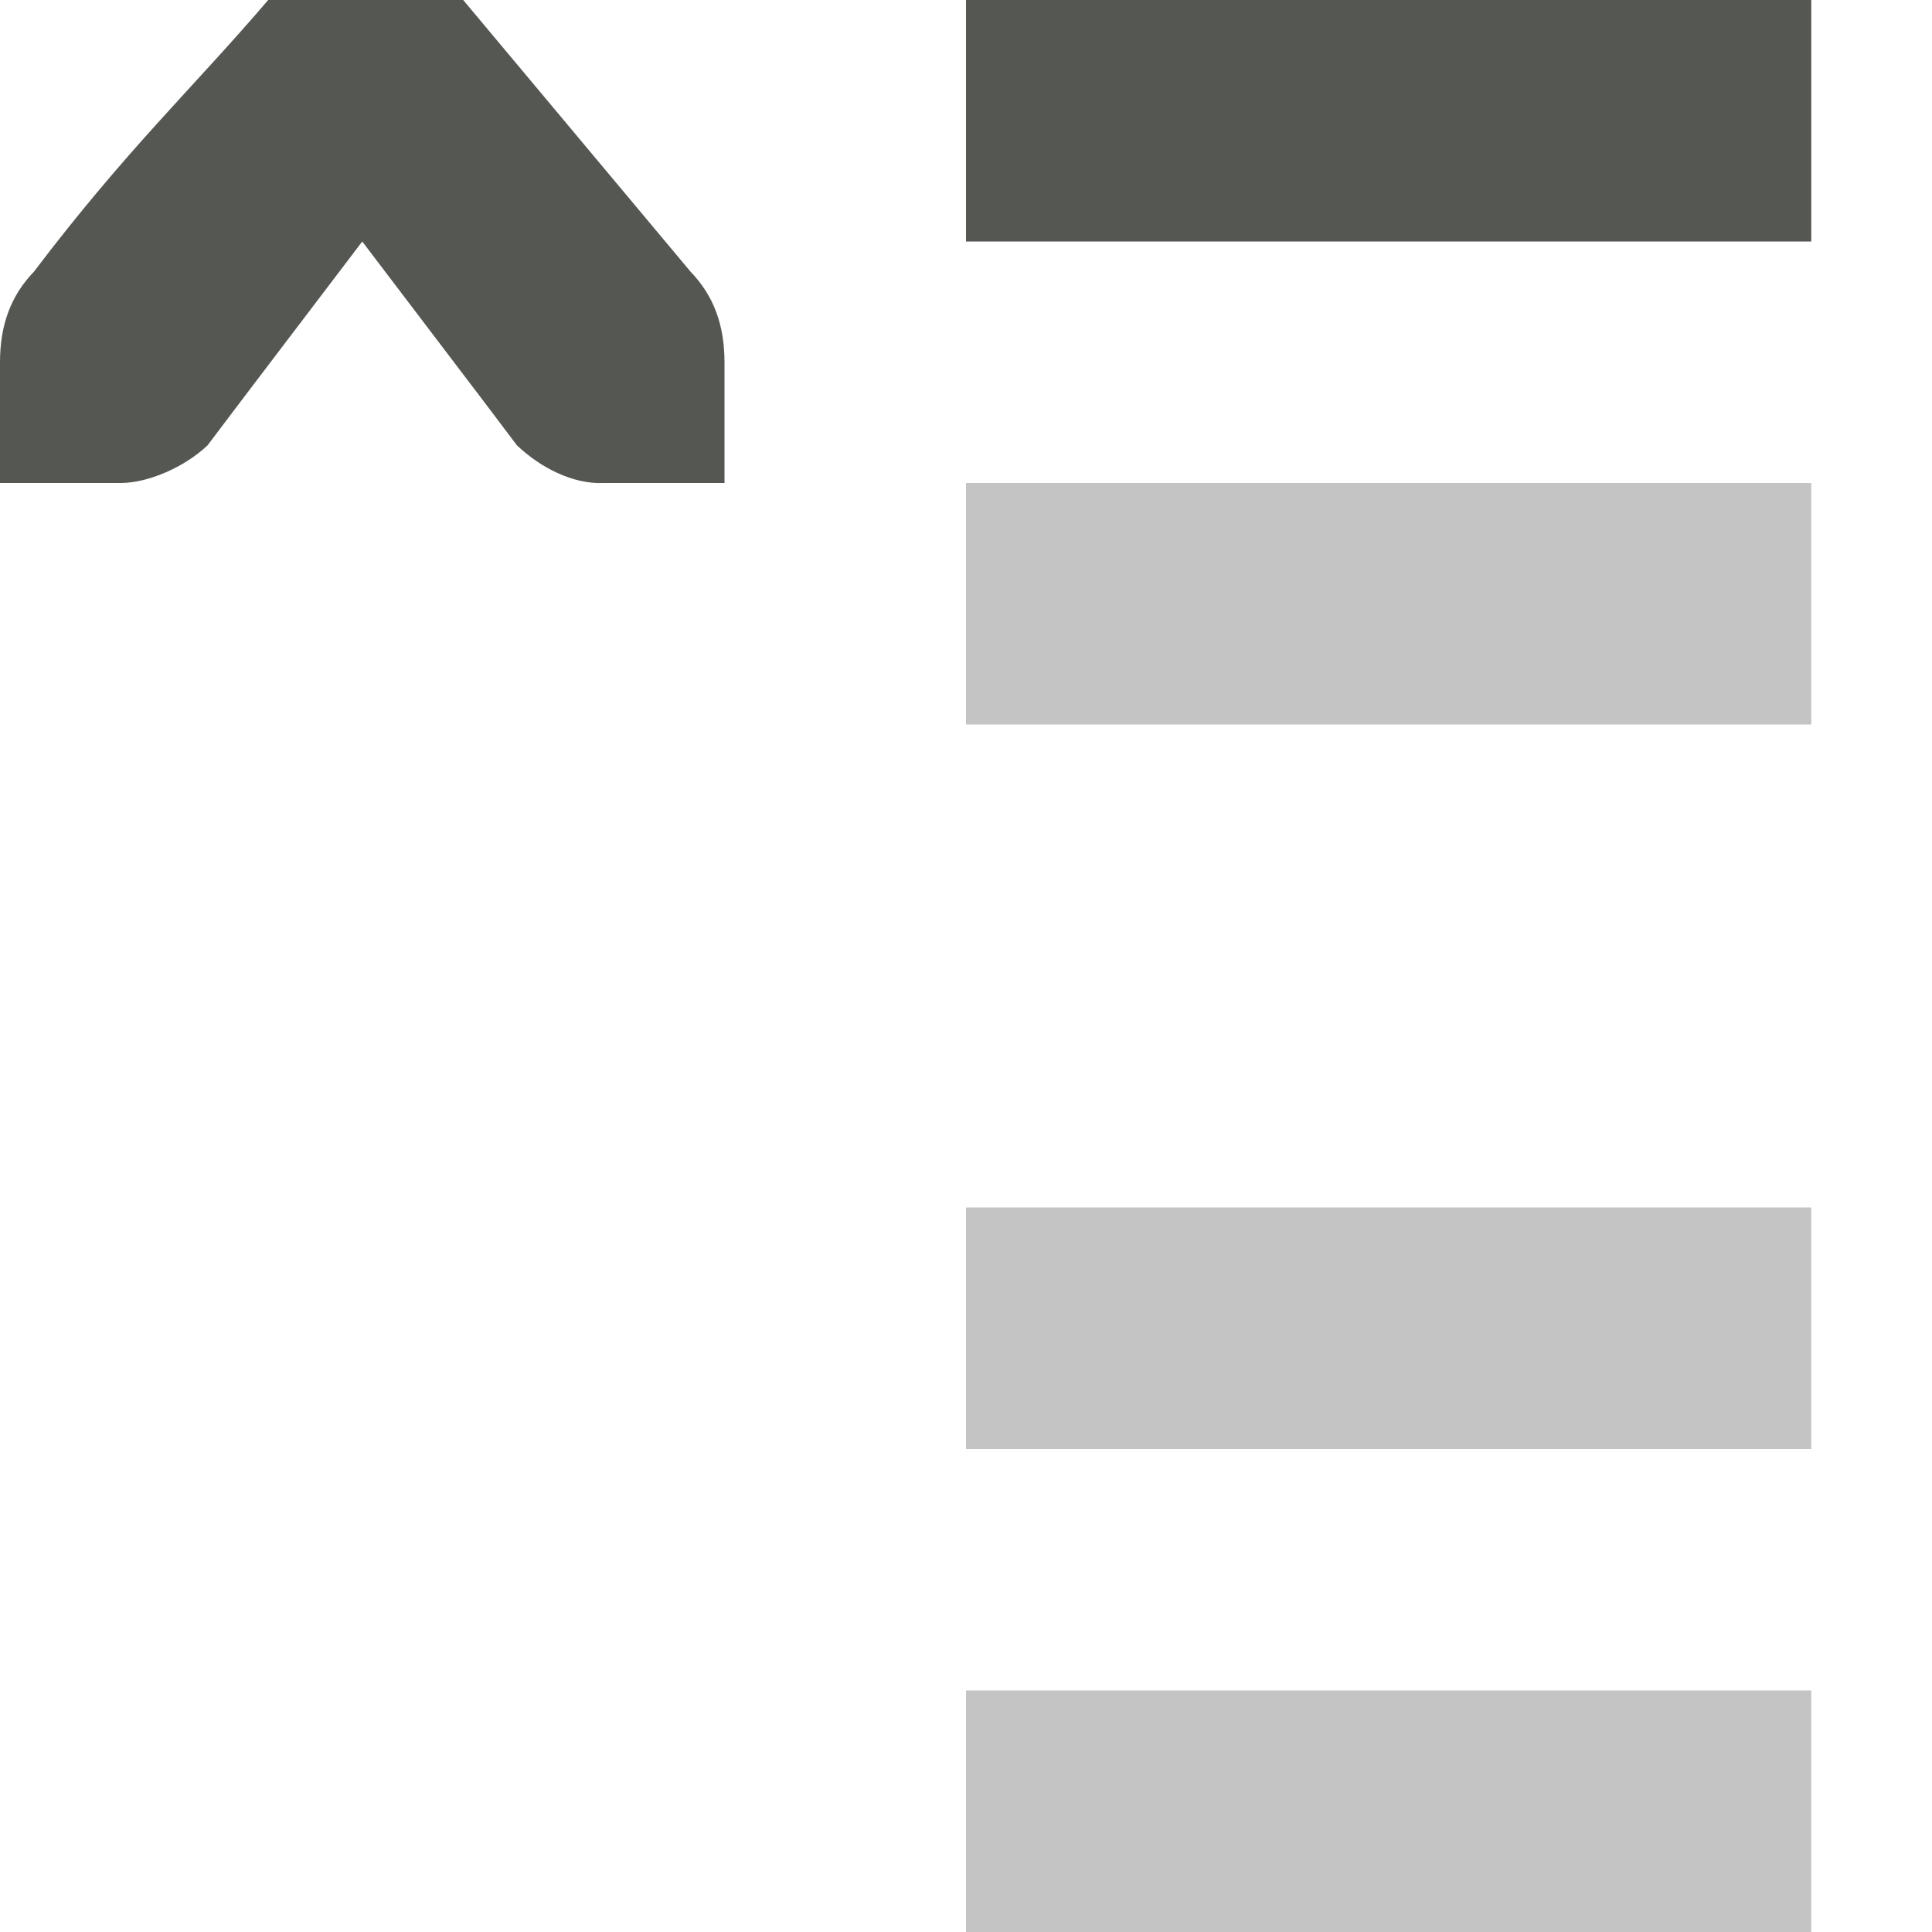
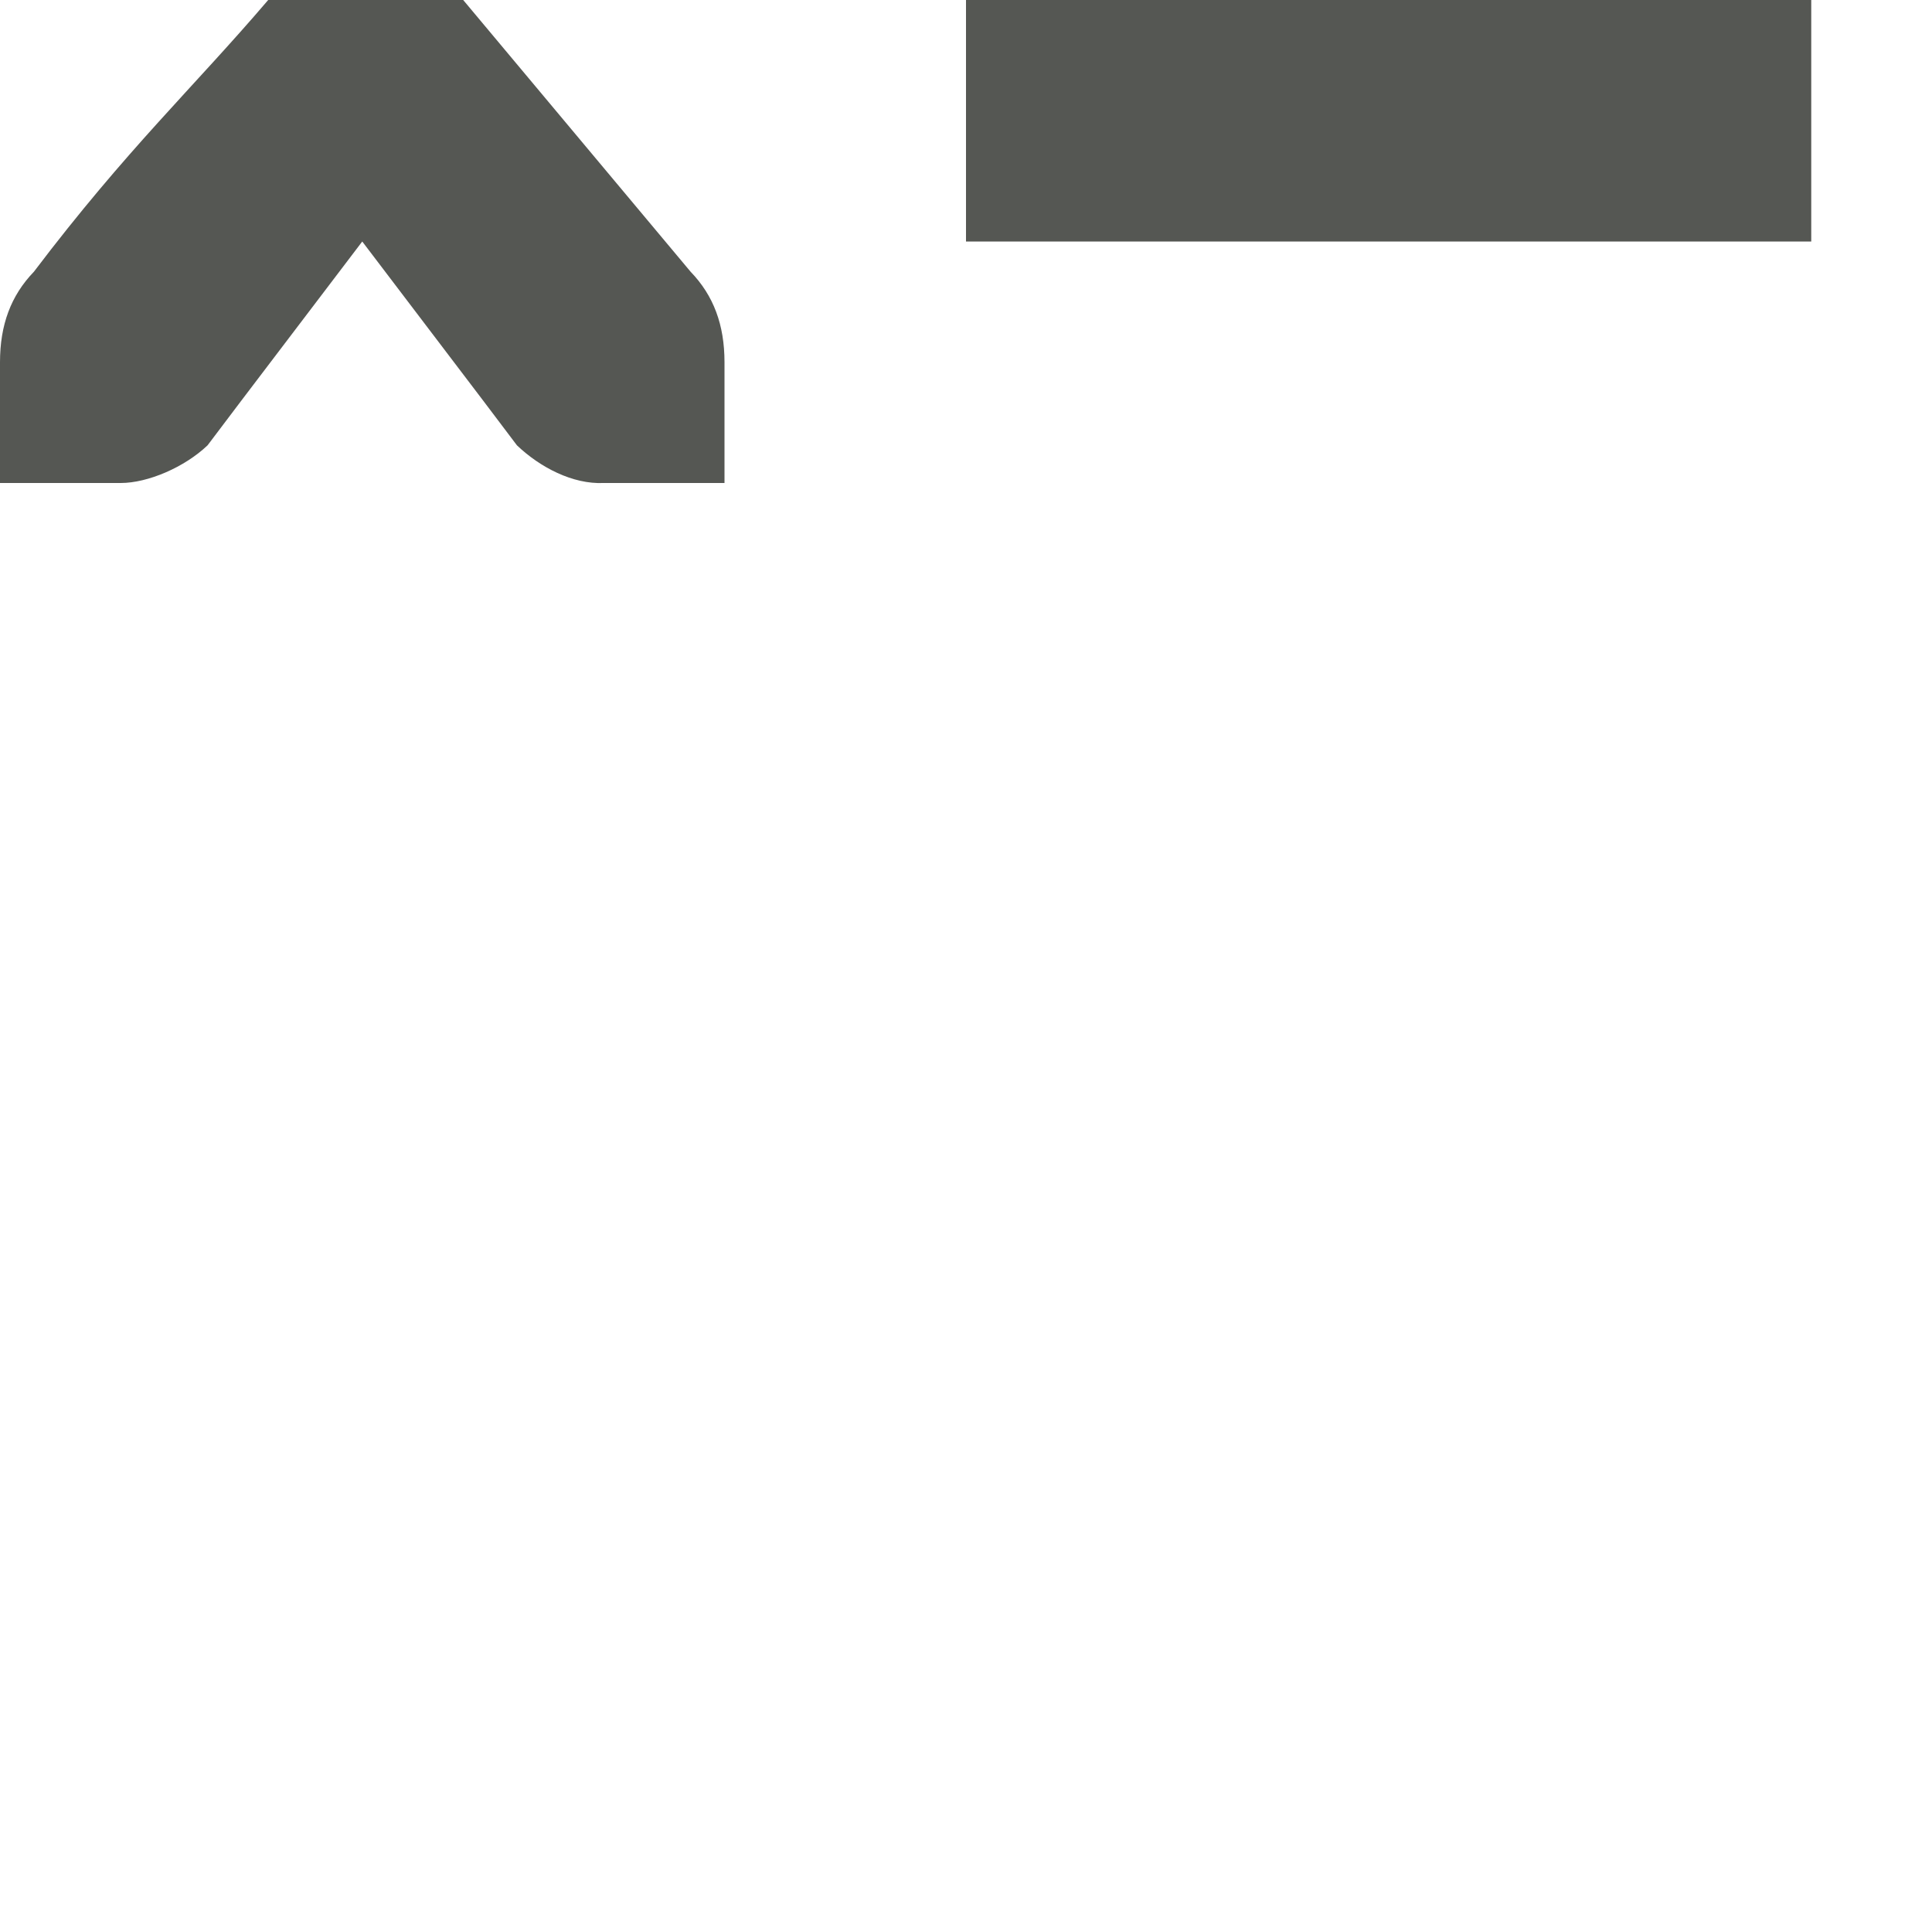
<svg xmlns="http://www.w3.org/2000/svg" viewBox="0 0 16 16">
  <path style="fill:#555753" d="M 2.221 0 C 1.602 0.725 1.051 1.234 0.281 2.25 C 0.09 2.448 -3.7007434e-17 2.691 0 3 L 0 3.588 L 0 4 L 1 4 C 1.224 4 1.528 3.87 1.719 3.688 L 2 3.316 L 3 2 L 4 3.316 L 4.281 3.688 C 4.472 3.87 4.743 4.012 5 4 L 6 4 L 6 3.588 L 6 3 C 6 2.691 5.91 2.448 5.719 2.25 L 3.836 0 L 2.221 0 z M 8 0 L 8 2 L 15 2 L 15 0 L 8 0 z " />
-   <path style="fill:#555753;opacity:0.35" d="m 8,4 v 2 h 7 V 4 Z m 0,6 v 2 h 7 v -2 z m 0,4 v 2 h 7 v -2 z" />
</svg>